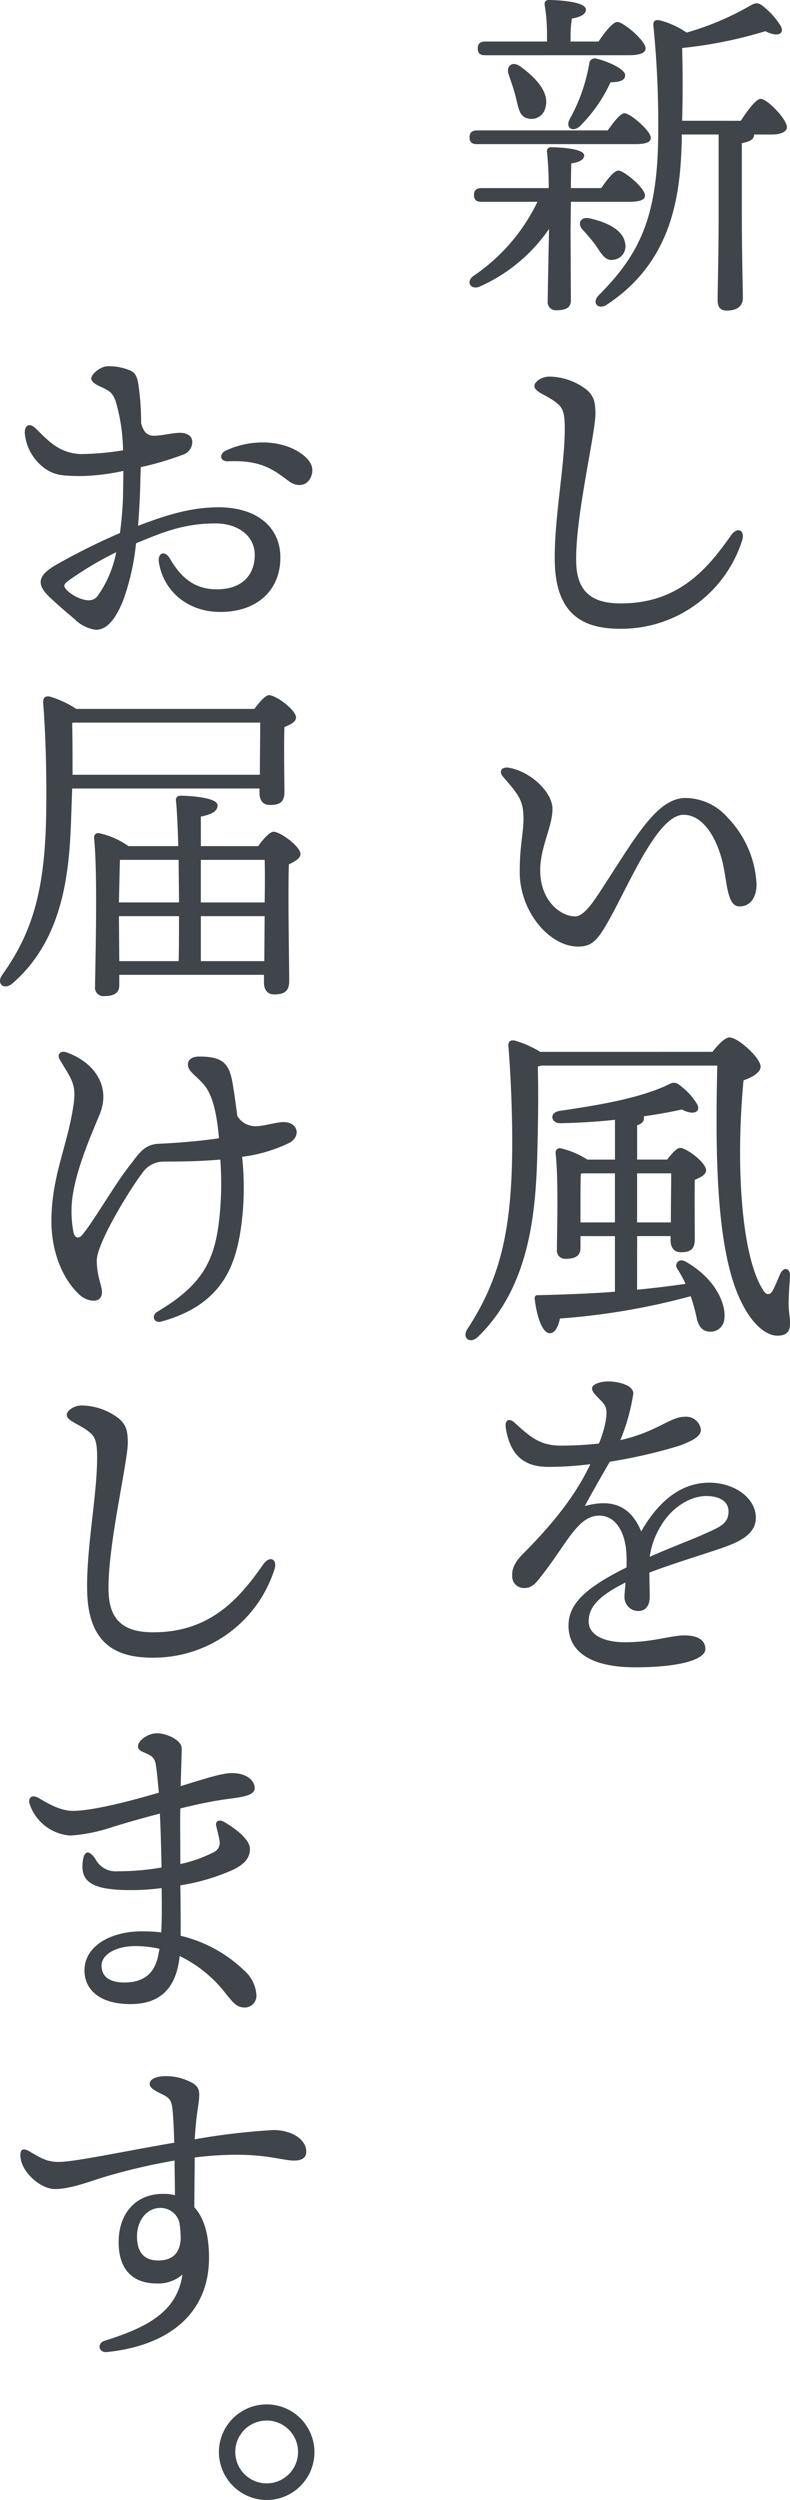
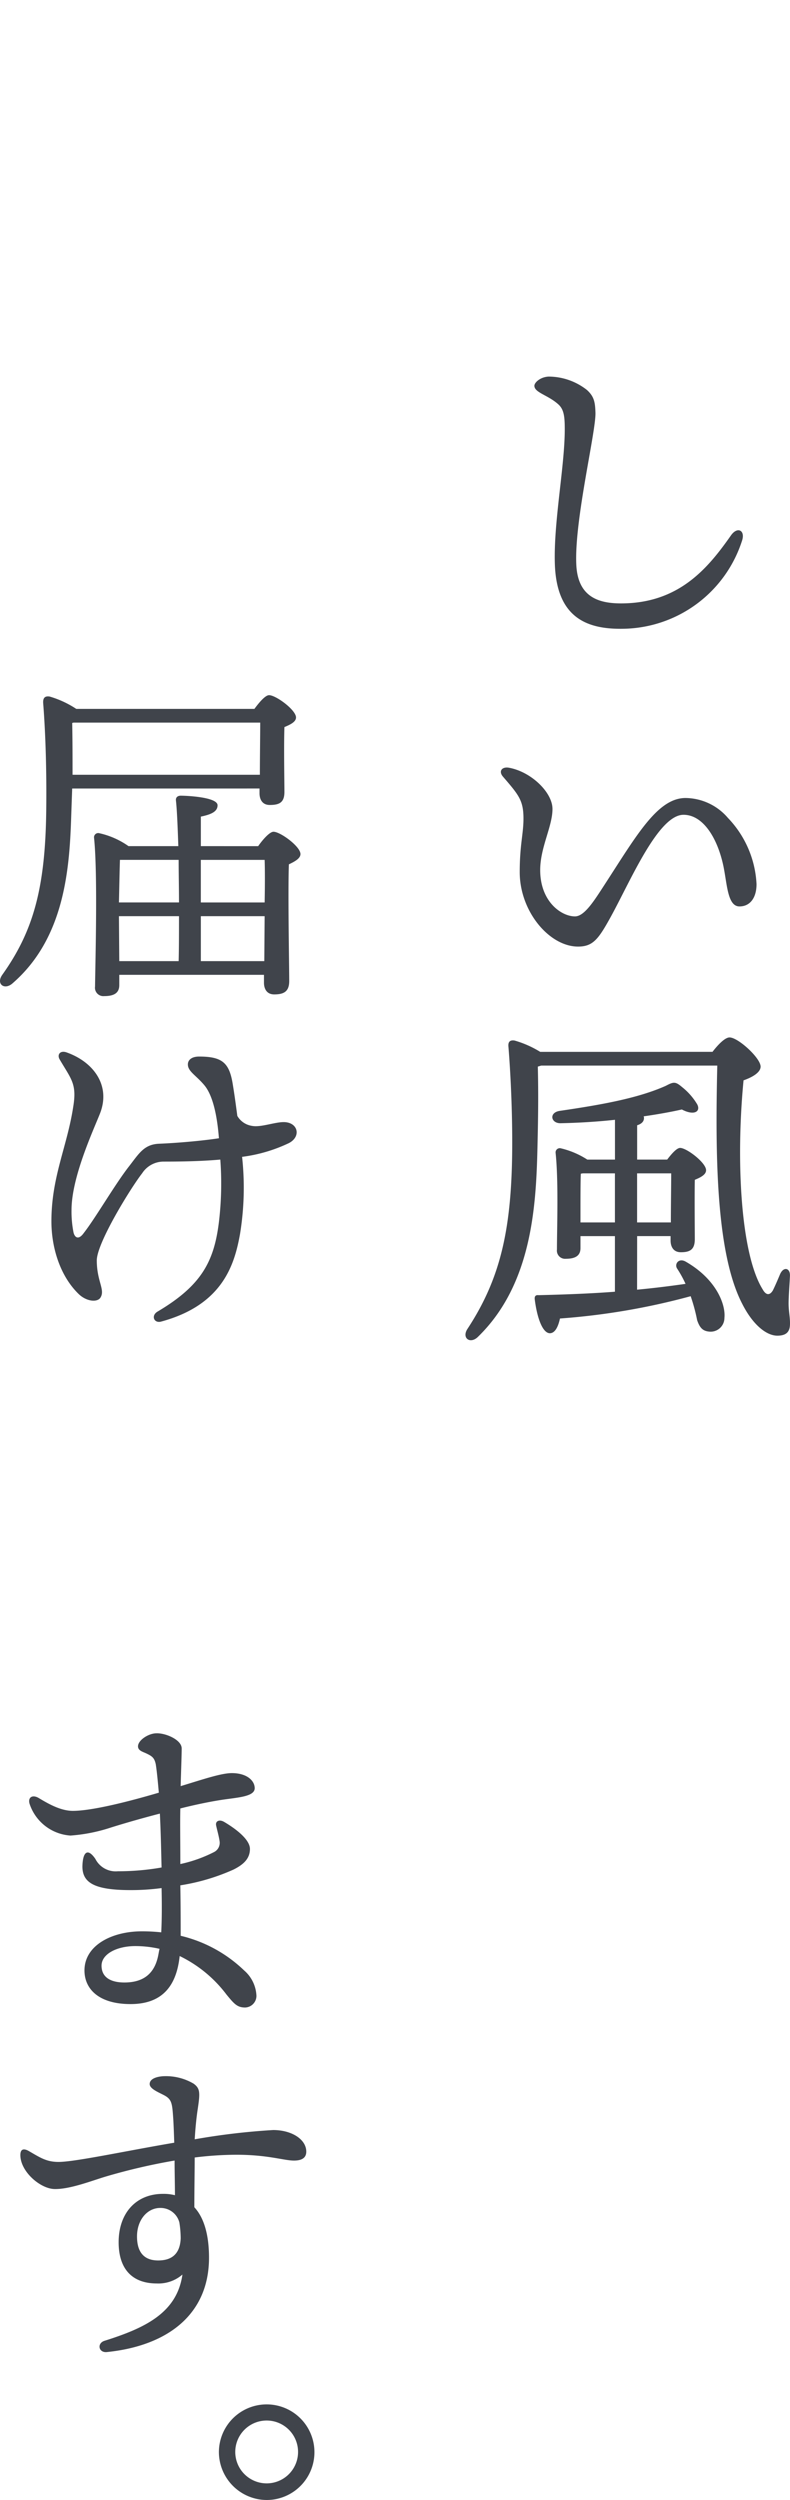
<svg xmlns="http://www.w3.org/2000/svg" width="117" height="370" viewBox="0 0 117 370">
  <g id="グループ_205" data-name="グループ 205" transform="translate(-1629.454 318.506)">
-     <path id="パス_1016" data-name="パス 1016" d="M1704.662-284.525l.051,10.463c0,1.117-.757,1.473-2.172,1.473a1.2,1.2,0,0,1-1.263-1.37c0-.865.151-8.33.2-10.667a24.484,24.484,0,0,1-10.157,8.482c-1.365.66-2.224-.559-1.112-1.473a27.74,27.74,0,0,0,9.551-11.021h-8.287c-.657,0-1.112-.2-1.112-1.016,0-.762.455-1.016,1.112-1.016h9.956a50.081,50.081,0,0,0-.253-5.333.586.586,0,0,1,.657-.711c.909,0,4.851.152,4.851,1.219,0,.559-.657,1.016-1.92,1.168,0,.66-.051,2.083-.051,3.657h4.5c.859-1.27,1.92-2.591,2.527-2.591.859,0,3.942,2.591,3.942,3.657.051.66-.707.965-2.375.965h-8.591Zm-13.846-12.648c-.657,0-1.112-.2-1.112-1.016,0-.762.455-1.016,1.112-1.016h19.356c.858-1.219,1.869-2.54,2.475-2.54.859,0,3.891,2.591,3.891,3.606.051.66-.657.965-2.325.965Zm1.212-13.155c-.657,0-1.111-.2-1.111-1.016,0-.762.454-1.016,1.111-1.016h9.148v-.863a26.046,26.046,0,0,0-.354-4.572c-.051-.508.2-.711.656-.711.809,0,5.459.152,5.459,1.422,0,.711-.86,1.117-2.073,1.321a17.209,17.209,0,0,0-.2,2.54v.863h4.144c.91-1.371,2.124-2.9,2.78-2.9.91,0,4.194,2.794,4.194,3.911,0,.66-.808,1.016-2.527,1.016Zm5.155,1.625c2.326,1.676,4.346,3.86,3.79,5.993a2.128,2.128,0,0,1-2.677,1.728c-1.263-.3-1.364-1.677-1.77-3.251-.252-1.017-.657-2.133-1.01-3.2C1695.062-308.6,1695.921-309.566,1697.183-308.7Zm11.32-1.119c1.77.408,4.246,1.575,4.246,2.439,0,.711-.606,1.016-2.174,1.066a21.877,21.877,0,0,1-4.6,6.553c-1.061.864-2.071.152-1.464-1.067a25.637,25.637,0,0,0,2.93-8.33A.81.81,0,0,1,1708.5-309.821Zm-.1,27.631a28.717,28.717,0,0,0-1.971-2.335c-.758-.863-.355-1.93,1.01-1.676,2.527.559,5,1.676,5.308,3.707a2,2,0,0,1-1.77,2.439C1709.817-279.852,1709.211-280.97,1708.4-282.19Zm21.478-18.437c1.011-1.575,2.275-3.25,2.931-3.25,1.01,0,3.891,3.047,3.891,4.165.051.761-1.062,1.116-2.174,1.116h-2.679v.051q0,.914-1.819,1.219v9.905c0,7.06.152,11.48.152,13.053,0,1.067-.758,1.829-2.374,1.829-1.012,0-1.365-.559-1.365-1.524,0-1.778.152-6.145.152-13.358V-298.6h-5.459v.762c-.2,7.873-1.212,17.929-11.118,24.431-1.213.813-2.323-.253-1.161-1.422,6.165-6.2,8.793-11.732,8.793-24.482a147.483,147.483,0,0,0-.708-15.288c-.1-.762.2-1.016.859-.914a12.375,12.375,0,0,1,4.043,1.829,41.175,41.175,0,0,0,9.2-3.86c1.162-.66,1.414-.66,2.426.2a11.221,11.221,0,0,1,2.323,2.692c.607,1.117-.4,1.727-2.273.762a64.778,64.778,0,0,1-12.331,2.489c.1,3.606.1,7.11,0,10.767Z" transform="translate(9.29)" fill="#40444b" />
    <path id="パス_1017" data-name="パス 1017" d="M1700.376-269.094a9.233,9.233,0,0,1,5.66,1.981c1.06.965,1.213,1.778,1.263,3.351.1,2.794-3.184,16.1-2.831,22.6.254,4.723,3.337,5.637,6.622,5.637,8.591,0,12.886-5.231,16.272-10.056.959-1.371,2.123-.762,1.667.711a18.776,18.776,0,0,1-17.586,13.1c-5.155.1-9.9-1.422-10.158-9.6-.2-6.2,1.467-14.426,1.467-19.912,0-1.829-.1-2.945-.962-3.707-1.515-1.373-3.536-1.727-3.536-2.743C1698.254-268.23,1699.162-269.043,1700.376-269.094Z" transform="translate(10.343 6.322)" fill="#40444b" />
    <path id="パス_1018" data-name="パス 1018" d="M1731.7-200.543c0,2.032-.961,3.3-2.527,3.3-1.769,0-1.819-3.251-2.375-5.943-.859-4.114-2.983-7.619-5.913-7.619-3.74,0-7.833,9.753-10.765,15.086-1.819,3.3-2.628,4.419-4.85,4.419-4.246,0-8.643-5.181-8.643-11.021,0-4.065.556-5.639.556-7.924,0-2.692-.706-3.5-3.031-6.2-.709-.813-.152-1.524.91-1.321,3.285.61,6.418,3.657,6.418,6.1,0,2.591-1.82,5.688-1.82,9.042,0,4.672,3.133,6.856,5.154,6.856,1.415,0,2.881-2.387,4.4-4.724,4.751-7.313,7.833-12.8,11.978-12.8a8.373,8.373,0,0,1,6.267,2.946A15.209,15.209,0,0,1,1731.7-200.543Z" transform="translate(9.798 12.889)" fill="#40444b" />
    <path id="パス_1019" data-name="パス 1019" d="M1725.752-180.248c.859-1.118,1.869-2.133,2.526-2.133,1.264,0,4.6,3.048,4.6,4.318,0,.864-1.213,1.575-2.527,2.032-1.162,12.037-.4,25.752,2.829,30.932.506.915,1.062.915,1.516.154.4-.813.759-1.676,1.061-2.388.507-1.167,1.516-.964,1.466.255-.05,1.117-.2,2.946-.2,4.062,0,1.27.253,2.135.2,3.2-.05,1.017-.556,1.576-1.87,1.576-1.566,0-3.587-1.525-5.205-4.725-3.891-7.517-3.991-22.044-3.688-35.249h-26.078l-.5.152c.1,4.013.051,7.618-.052,11.937-.2,8.685-.809,20.266-8.793,28.037-1.162,1.169-2.476.2-1.567-1.168,5-7.618,6.621-15.085,6.621-27.631,0-4.469-.2-9.6-.556-14.069-.1-.813.253-1.067.91-.965a15.215,15.215,0,0,1,3.79,1.676Zm-11.169,35.2c2.678-.253,5.054-.558,7.176-.862a16.573,16.573,0,0,0-1.263-2.286c-.4-.66.252-1.575,1.263-1.016,4.547,2.591,5.964,6.349,5.76,8.33a2.041,2.041,0,0,1-2.323,2.032c-.96-.1-1.365-.66-1.718-1.677a26.039,26.039,0,0,0-.96-3.555,101.278,101.278,0,0,1-19.355,3.3c-.254,1.168-.708,2.183-1.517,2.183-1.06-.051-1.87-2.234-2.222-5.029-.051-.456.152-.659.556-.608,4.244-.1,7.984-.254,11.32-.509v-8.228h-5.1v1.778c0,1.117-.758,1.575-2.172,1.575a1.216,1.216,0,0,1-1.314-1.371c0-3.1.252-10.057-.2-14.324a.623.623,0,0,1,.758-.66,12.539,12.539,0,0,1,3.942,1.676h4.093v-5.892c-2.729.3-5.558.457-8.085.509-1.416,0-1.718-1.575-.1-1.829,6.266-.915,11.623-1.881,15.716-3.708,1.163-.61,1.415-.66,2.426.2a9.421,9.421,0,0,1,2.224,2.54c.556,1.066-.455,1.726-2.276.761-1.565.357-3.537.712-5.659,1.017a.458.458,0,0,1,.051.253c0,.509-.354.864-1.011,1.068v5.078h4.447c.657-.862,1.415-1.727,1.92-1.727.96,0,3.841,2.184,3.841,3.3,0,.66-.808,1.067-1.669,1.422-.05,2.591,0,7.416,0,8.788,0,1.575-.757,1.93-2.071,1.93-1.163,0-1.516-.914-1.516-1.727v-.66h-4.953ZM1711.3-155v-7.264h-4.75l-.3.051c-.051,1.067-.051,4.114-.051,5.079V-155Zm3.285-7.264V-155h5c0-2.387.051-5.587.051-7.264Z" transform="translate(9.224 17.415)" fill="#40444b" />
-     <path id="パス_1020" data-name="パス 1020" d="M1731.519-117.082c0,2.438-2.324,3.606-5.558,4.673-2.072.711-6.873,2.184-10.209,3.454,0,1.168.051,2.539.051,3.556,0,1.219-.505,2.083-1.617,2.132a2.047,2.047,0,0,1-2.122-2.132c0-.559.1-1.219.153-2.083-3.438,1.726-5.459,3.352-5.459,5.74,0,2.235,2.678,3.1,5.357,3.1,4.194,0,6.772-1.015,8.844-1.015,1.567,0,3.083.457,3.083,2.032,0,1.472-3.539,2.691-10.411,2.691-6.671,0-9.854-2.387-9.854-6.145,0-3,2.021-5.385,8.59-8.635a21.061,21.061,0,0,0-.051-2.489c-.2-2.489-1.414-5.18-3.991-5.18-3.184,0-4.8,4.164-8.492,8.837-.758.965-1.365,1.879-2.578,1.879a1.728,1.728,0,0,1-1.818-1.829c-.051-.914.3-1.93,1.617-3.251,3.334-3.352,7.429-7.873,9.956-13.256a47.764,47.764,0,0,1-6.267.405c-3.64,0-5.66-1.827-6.267-5.841-.152-1.167.556-1.422,1.363-.66,2.478,2.287,3.891,3.354,6.824,3.354a51.9,51.9,0,0,0,5.61-.306,15.468,15.468,0,0,0,1.01-3.351c.151-1.068.3-1.93-.505-2.794-.859-.914-1.516-1.422-1.516-2.032,0-.712,1.567-1.016,2.326-1.016,1.616,0,3.789.559,3.789,1.778a30.063,30.063,0,0,1-1.92,6.907c5.408-1.218,7.379-3.453,9.5-3.453a2.208,2.208,0,0,1,2.426,1.879c.051,1.168-1.718,1.829-3.133,2.387a75.612,75.612,0,0,1-10.36,2.386c-.959,1.677-2.88,4.978-3.689,6.553,3.387-.914,6.57-.558,8.339,3.759,3.032-5.283,6.57-7.213,10.108-7.213C1728.284-122.263,1731.519-120.027,1731.519-117.082Zm-4.043-.913c0-1.423-1.213-2.287-3.335-2.287-2.173,0-4.952,1.524-6.62,4.318a11.729,11.729,0,0,0-1.718,4.673c3.234-1.422,6.469-2.641,7.682-3.2C1725.96-115.609,1727.475-116.065,1727.475-117.995Z" transform="translate(9.875 23.19)" fill="#40444b" />
-     <path id="パス_1021" data-name="パス 1021" d="M1629.8-252.1c-.052,1.575-.153,3.352-.3,5.232,3.74-1.422,7.581-2.743,11.927-2.743,5.609,0,9.148,2.9,9.148,7.416,0,4.927-3.488,8.076-8.895,8.076-4.9,0-8.44-3.149-9.1-7.365-.2-1.422.91-1.778,1.617-.559,1.718,2.946,3.74,4.572,6.974,4.572,3.841,0,5.61-2.235,5.61-5.079,0-2.9-2.577-4.673-5.812-4.673-4.549,0-7.631,1.219-11.774,2.946a34.7,34.7,0,0,1-1.971,8.634c-1.162,2.744-2.375,4.165-3.994,4.165a5.556,5.556,0,0,1-3.132-1.575c-1.011-.862-2.173-1.827-3.639-3.2-2.225-2.081-1.669-3.351.959-4.875a95.6,95.6,0,0,1,9.4-4.673c.253-1.93.406-3.81.456-5.486,0-.965.051-2.235.051-3.708a32.307,32.307,0,0,1-6.066.762c-3.082,0-3.942-.152-5.255-.914a7.217,7.217,0,0,1-3.285-5.486c0-1.167.707-1.574,1.718-.558,2.021,2.031,3.536,3.556,6.57,3.707a41.987,41.987,0,0,0,6.267-.559,27.086,27.086,0,0,0-1.062-7.162c-.505-1.472-.959-1.624-2.426-2.335-.657-.3-1.213-.66-1.213-1.117,0-.711,1.416-1.829,2.426-1.829a8.177,8.177,0,0,1,2.882.457c1.01.356,1.415.66,1.667,2.235a37.392,37.392,0,0,1,.4,5.689c.455,1.879,1.365,1.98,2.477,1.879s2.273-.407,3.334-.407c.91,0,1.769.407,1.769,1.373a1.99,1.99,0,0,1-1.415,1.878,44.18,44.18,0,0,1-6.215,1.829Zm-3.539,9.143a49.249,49.249,0,0,0-7.226,4.318c-.556.457-.657.711,0,1.371a5.6,5.6,0,0,0,1.92,1.168c1.112.406,1.971.356,2.527-.356A16.38,16.38,0,0,0,1626.262-242.961Zm28.958-11.479c-.506,1.777-2.174,1.878-3.386.964-2.426-1.829-4.245-3.149-9.046-2.946-1.112.052-1.365-1.067-.3-1.573,3.639-1.728,8.187-1.625,11.067.356C1654.865-256.727,1655.573-255.71,1655.22-254.44Z" transform="translate(20.402 6.183)" fill="#40444b" />
    <path id="パス_1022" data-name="パス 1022" d="M1620.146-213.476c-.051,1.373-.1,2.845-.152,4.318-.254,7.822-1.061,17.88-8.642,24.482-1.213,1.117-2.527.152-1.567-1.219,4.6-6.451,6.418-12.85,6.519-24.685.051-4.672-.05-10.362-.456-15.542-.049-.813.3-1.067.961-.965a14.575,14.575,0,0,1,3.942,1.829h26.38c.708-.965,1.616-2.032,2.173-2.032,1.011,0,3.991,2.184,3.991,3.3,0,.66-.858,1.067-1.717,1.422-.1,2.894,0,8.126,0,9.6,0,1.575-.759,1.93-2.174,1.93-1.162,0-1.515-.914-1.515-1.726v-.712Zm27.795-2.032c0-2.437.051-5.84.051-7.72h-27.644l-.2.051c.051,2.641.051,5.129.051,7.669Zm-.253,10.565c.708-1.016,1.717-2.133,2.273-2.133,1.012,0,3.993,2.184,3.993,3.3,0,.66-.858,1.117-1.717,1.524-.153,4.267.051,15.085.051,17.269,0,1.575-.81,1.981-2.225,1.981-1.162,0-1.515-.914-1.515-1.727V-185.9H1627.12v1.524c0,1.118-.708,1.625-2.225,1.625a1.246,1.246,0,0,1-1.365-1.421c.051-3.963.406-16.813-.151-22.045a.626.626,0,0,1,.706-.66,11.991,11.991,0,0,1,4.4,1.93h7.379c-.1-2.946-.2-5.384-.354-6.756-.051-.457.253-.71.708-.71.859,0,5.458.2,5.458,1.421,0,.965-1.011,1.371-2.476,1.676v4.368Zm-11.725,8.33c0-2.133-.051-4.267-.051-6.3h-8.693c-.049,1.321-.1,4.216-.15,6.3Zm-.051,8.686c.051-1.93.051-4.216.051-6.654h-8.894l.051,6.654Zm3.285-14.984v6.3h9.451c.049-2.54.049-4.876,0-6.3Zm9.4,14.984.051-6.654H1639.2v6.654Z" transform="translate(20 11.669)" fill="#40444b" />
    <path id="パス_1023" data-name="パス 1023" d="M1651.4-166.982a22.772,22.772,0,0,1-6.924,2.031,42.507,42.507,0,0,1-.3,11.378c-.808,4.521-2.526,10.515-11.673,13-1.061.306-1.567-.864-.555-1.473,6.518-3.859,8.387-7.415,9.1-13.307a48,48,0,0,0,.2-9.194c-2.78.254-5.862.3-8.389.3a3.784,3.784,0,0,0-3.184,1.727c-1.668,2.133-6.72,10.311-6.72,12.9,0,3.1,1.263,4.316.555,5.486-.454.761-2.072.61-3.234-.509-2.729-2.64-4.042-6.805-4.042-10.767,0-6.6,2.325-11.022,3.233-16.964.557-3.4-.3-4.064-2.021-7.01-.405-.711.1-1.371,1.061-1.016,3.993,1.422,6.57,4.927,4.9,9.091-1.01,2.54-4.193,9.4-4.193,14.223a15.9,15.9,0,0,0,.3,3.352c.2.762.758,1.117,1.517.051,1.818-2.337,4.649-7.264,6.771-9.956,1.415-1.829,2.173-3.149,4.346-3.251,2.527-.1,6.216-.405,8.895-.812-.2-2.54-.709-6.2-2.224-7.924-1.213-1.422-2.375-1.981-2.375-3,0-.66.556-1.168,1.668-1.168,3.486,0,4.5.965,5,4.216.253,1.524.454,3.048.657,4.57a3.017,3.017,0,0,0,2.173,1.474c1.263.254,3.334-.56,4.7-.56C1652.767-170.081,1653.271-167.947,1651.4-166.982Z" transform="translate(20.834 17.658)" fill="#40444b" />
-     <path id="パス_1024" data-name="パス 1024" d="M1620.377-134.094a9.225,9.225,0,0,1,5.66,1.981c1.06.965,1.213,1.777,1.263,3.352.1,2.793-3.184,16.1-2.831,22.6.254,4.725,3.337,5.638,6.622,5.638,8.59,0,12.886-5.231,16.272-10.056.959-1.371,2.123-.763,1.667.711a18.775,18.775,0,0,1-17.586,13.1c-5.155.1-9.9-1.421-10.158-9.6-.2-6.2,1.467-14.426,1.467-19.91,0-1.829-.1-2.946-.961-3.708-1.515-1.371-3.537-1.727-3.537-2.743C1618.254-133.23,1619.162-134.043,1620.377-134.094Z" transform="translate(21.083 23.596)" fill="#40444b" />
    <path id="パス_1025" data-name="パス 1025" d="M1646.961-52.218a1.73,1.73,0,0,1-1.667,1.726c-1.162,0-1.617-.507-2.78-1.929a19.089,19.089,0,0,0-6.924-5.689c-.455,4.316-2.476,7.111-7.277,7.111-4.7,0-6.822-2.236-6.822-4.978,0-3.709,4.042-5.791,8.489-5.791a26.261,26.261,0,0,1,2.881.151c.1-1.93.1-4.113.051-6.551a33.844,33.844,0,0,1-4.6.3c-5.406,0-7.126-1.117-7.126-3.5.051-2.235.81-2.743,1.92-1.116a3.371,3.371,0,0,0,3.336,1.827,37.1,37.1,0,0,0,6.469-.558c-.051-1.881-.1-4.979-.253-7.976-3.336.865-6.216,1.727-7.631,2.185a24.623,24.623,0,0,1-5.609,1.066,6.859,6.859,0,0,1-6.065-4.724c-.253-.913.4-1.37,1.314-.862,1.363.812,3.233,1.93,5.1,1.93,2.78,0,8.087-1.321,12.736-2.692-.15-1.727-.3-3.251-.455-4.216-.2-.914-.505-1.169-1.365-1.575-.505-.255-1.263-.406-1.263-1.067,0-.914,1.567-1.93,2.729-1.93,1.365-.051,3.74.965,3.74,2.234,0,1.119-.1,3.608-.152,5.587,3.336-1.015,6.014-1.929,7.581-1.929,2.224,0,3.386,1.117,3.386,2.235,0,1.27-2.577,1.371-4.9,1.726-1.971.306-4.094.762-6.115,1.27-.051,2.083,0,4.724,0,8.229a20.458,20.458,0,0,0,5-1.778,1.531,1.531,0,0,0,.81-1.624c-.1-.712-.354-1.576-.505-2.287-.152-.66.455-.964,1.163-.559,1.819,1.067,3.841,2.641,3.841,4.013,0,1.474-1.011,2.337-2.426,3.048a30.692,30.692,0,0,1-7.884,2.337c.051,2.794.051,5.435.051,7.467a20.33,20.33,0,0,1,9.4,5.13A5.25,5.25,0,0,1,1646.961-52.218Zm-14.352-6.959a16.175,16.175,0,0,0-3.588-.406c-2.729,0-5,1.167-5,2.9s1.365,2.489,3.385,2.489c3.084,0,4.447-1.576,4.954-3.759C1632.457-58.365,1632.508-58.77,1632.609-59.177Z" transform="translate(20.473 29.098)" fill="#40444b" />
    <path id="パス_1026" data-name="パス 1026" d="M1654.484-34.9c0,1.017-.81,1.321-1.819,1.321-1.517,0-3.841-.862-8.541-.862a50.686,50.686,0,0,0-6.166.406c0,1.878-.051,4.723-.051,7.364,1.466,1.575,2.173,4.165,2.173,7.467,0,8.38-6.115,13.053-15.16,13.969-1.214.1-1.466-1.321-.3-1.677,5.965-1.879,10.714-4.113,11.523-9.8a5.418,5.418,0,0,1-3.79,1.321c-3.739,0-5.659-2.235-5.659-6.1,0-4.318,2.577-7.162,6.569-7.162a6.767,6.767,0,0,1,1.77.2c0-1.624-.052-3.4-.052-5.13a89.542,89.542,0,0,0-10.258,2.387c-2.023.61-5.257,1.879-7.53,1.83-2.123-.051-5.054-2.591-5.054-5.03,0-.862.455-1.067,1.314-.559,1.668.966,2.577,1.576,4.346,1.576,2.426,0,9.955-1.627,17.131-2.846-.051-1.523-.1-2.843-.152-3.605-.152-2.185-.2-2.795-1.314-3.4-.859-.456-2.173-.964-2.173-1.675,0-.915,1.415-1.168,2.274-1.168a8.063,8.063,0,0,1,4.245,1.117c.96.711.96,1.321.606,3.707-.2,1.27-.354,2.846-.455,4.521a100.711,100.711,0,0,1,11.624-1.371C1652.309-38.1,1654.484-36.731,1654.484-34.9Zm-18.8,10.464a2.873,2.873,0,0,0-2.831-2.133c-1.92,0-3.437,1.778-3.437,4.216,0,2.184.91,3.556,3.133,3.556,2.072,0,3.234-1.017,3.336-3.251A15.24,15.24,0,0,0,1635.685-24.438Z" transform="translate(20.33 34.839)" fill="#40444b" />
    <path id="パス_1027" data-name="パス 1027" d="M1638.458,4.009a7.075,7.075,0,1,1,7.076,7.111A7.113,7.113,0,0,1,1638.458,4.009Zm11.724,0a4.649,4.649,0,1,0-9.3,0,4.649,4.649,0,1,0,9.3,0Z" transform="translate(23.415 40.374)" fill="#40444b" />
  </g>
</svg>